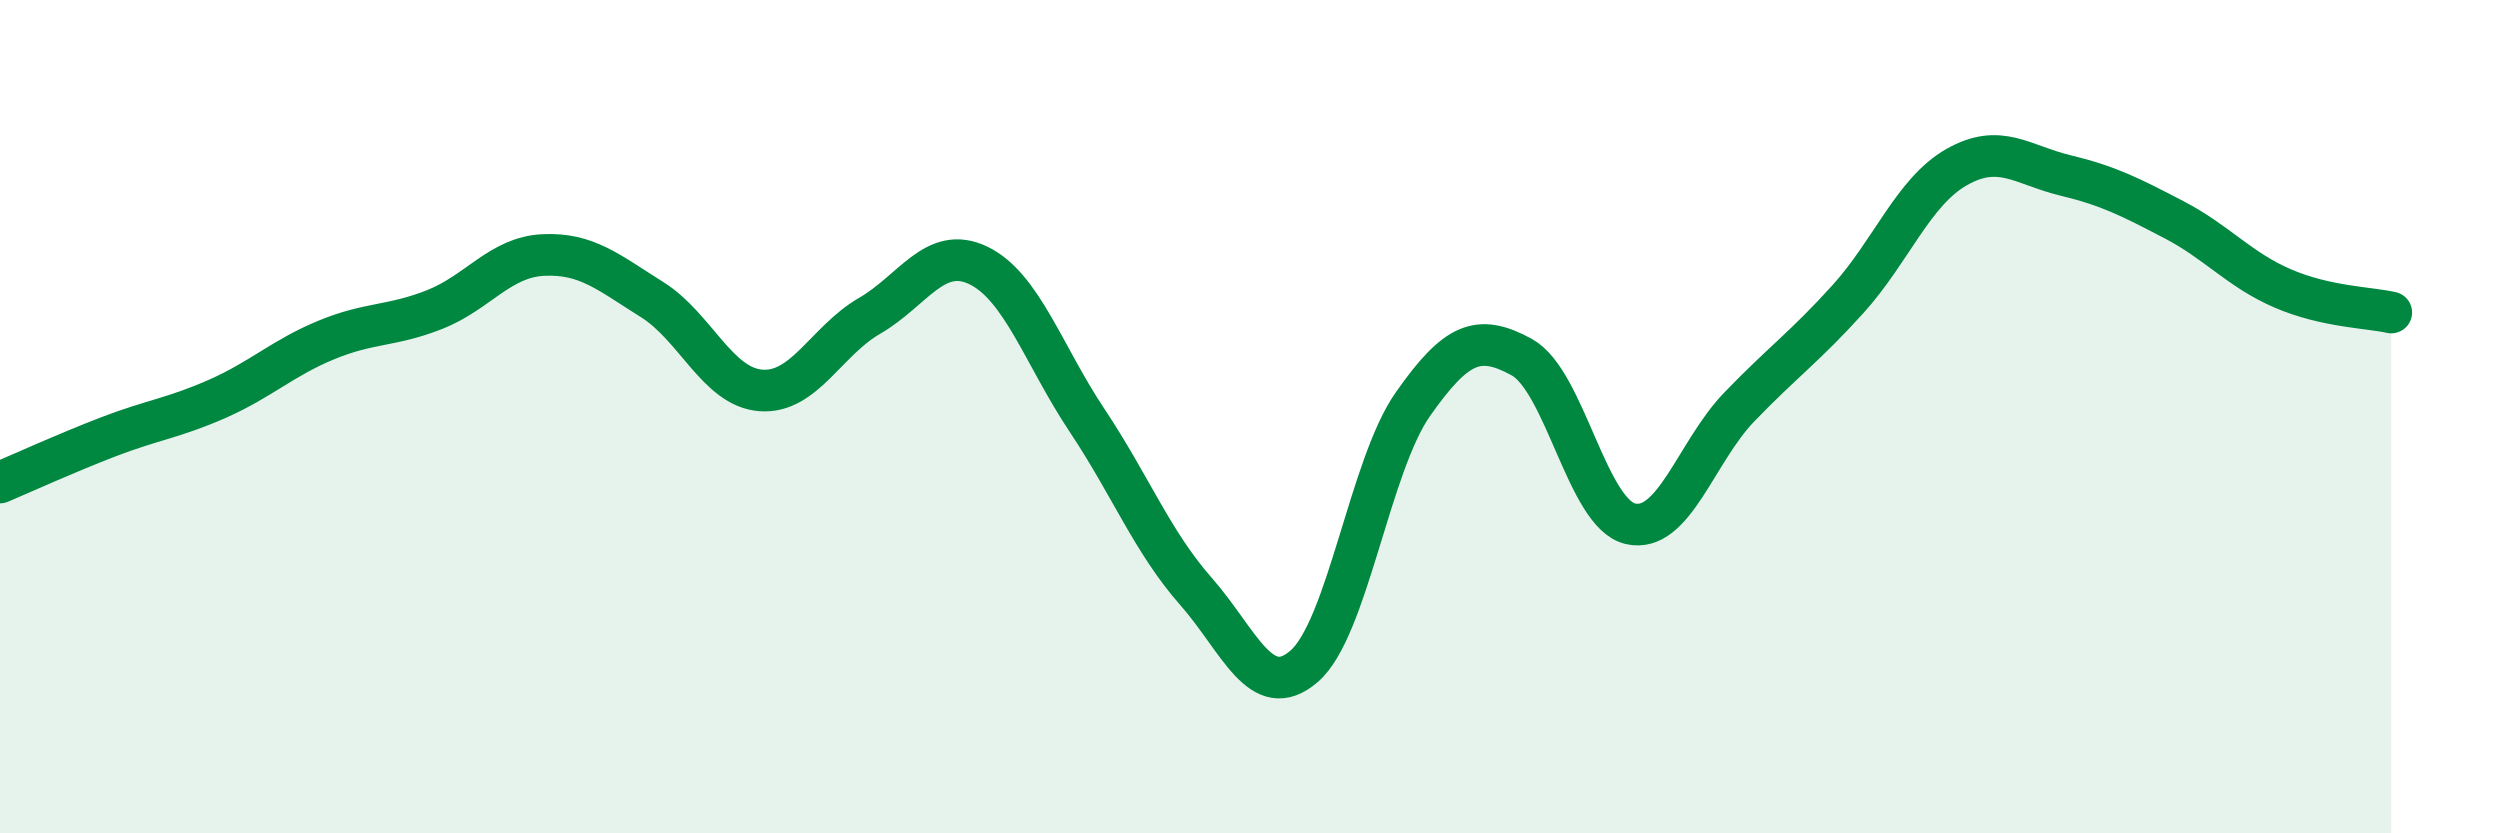
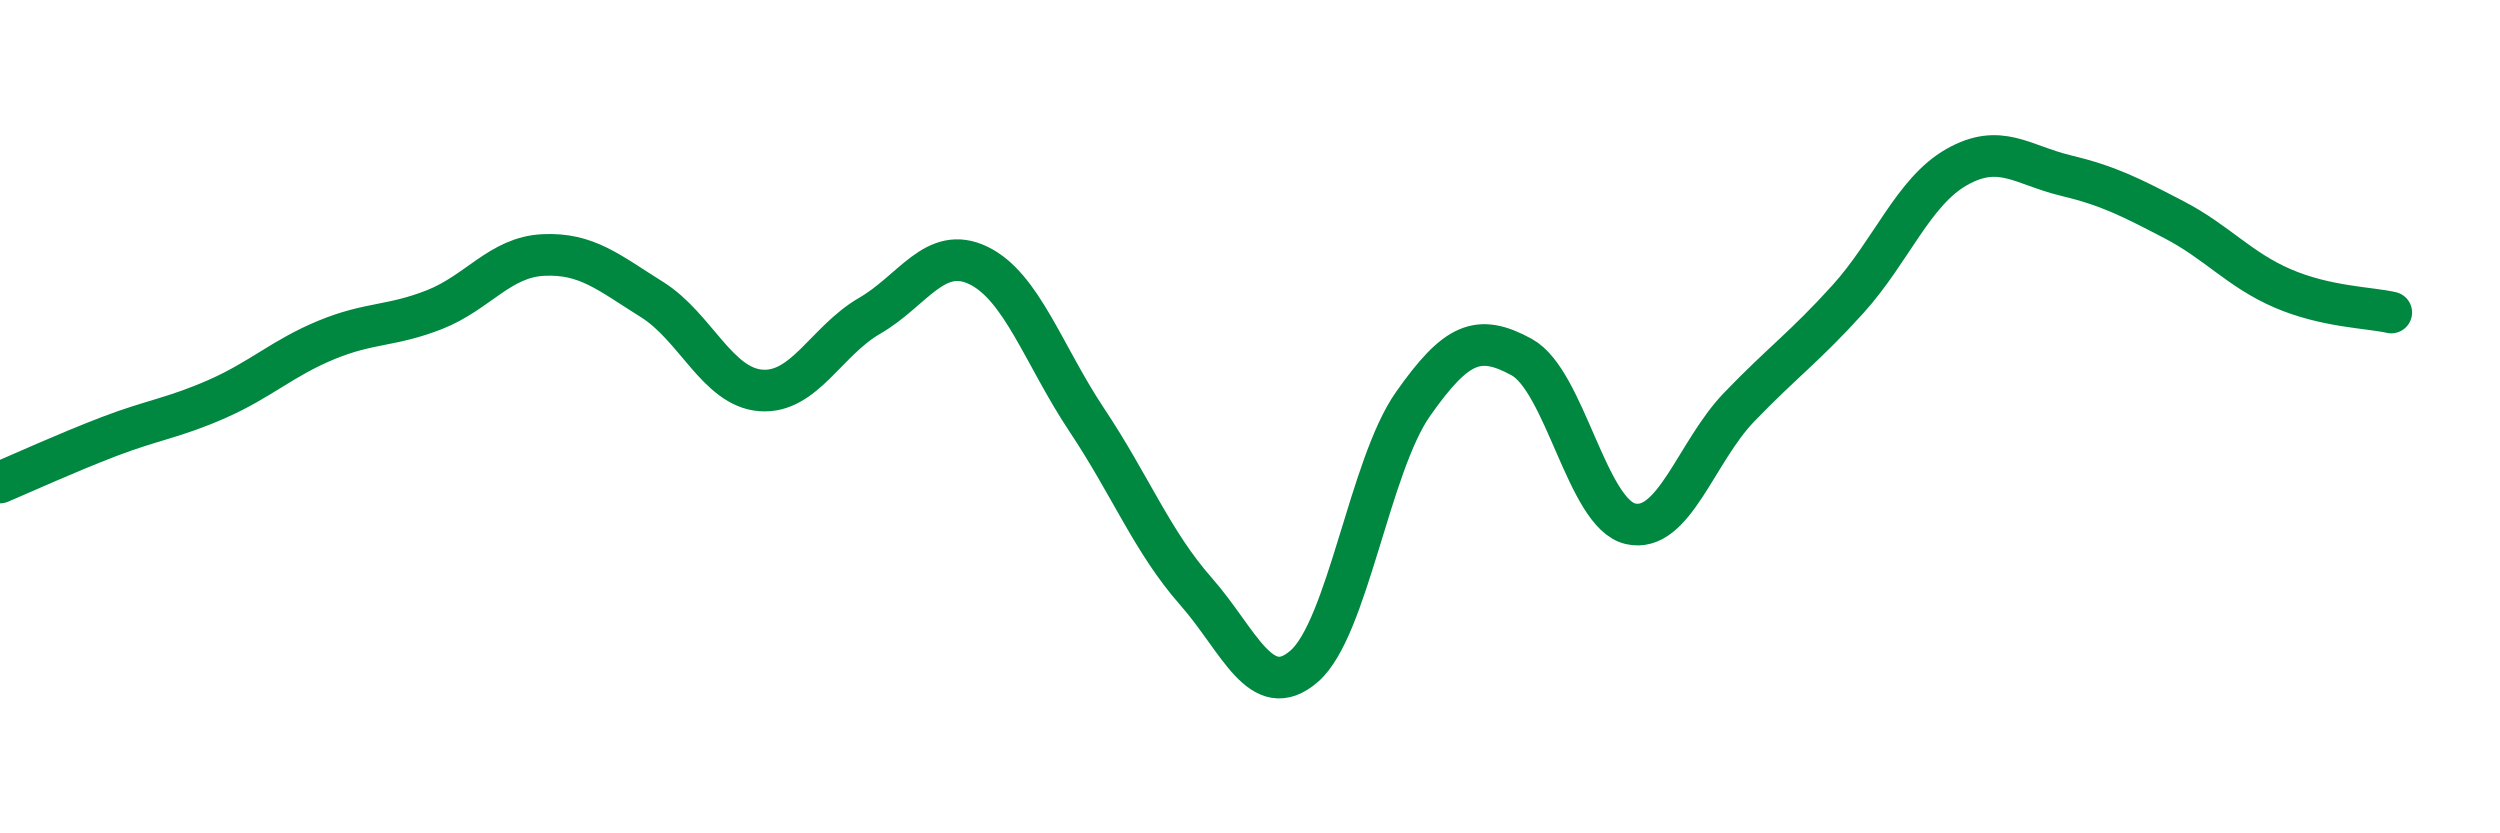
<svg xmlns="http://www.w3.org/2000/svg" width="60" height="20" viewBox="0 0 60 20">
-   <path d="M 0,11.58 C 0.52,11.36 1.57,10.88 2.61,10.48 C 3.65,10.08 4.18,10.03 5.22,9.57 C 6.26,9.11 6.79,8.59 7.83,8.16 C 8.87,7.73 9.39,7.84 10.43,7.43 C 11.47,7.02 12,6.17 13.04,6.12 C 14.08,6.07 14.61,6.54 15.65,7.19 C 16.69,7.84 17.22,9.29 18.26,9.37 C 19.3,9.45 19.83,8.18 20.87,7.58 C 21.91,6.98 22.44,5.87 23.48,6.37 C 24.52,6.87 25.05,8.53 26.09,10.09 C 27.13,11.65 27.66,13.01 28.7,14.19 C 29.74,15.37 30.26,16.89 31.3,15.99 C 32.34,15.09 32.87,11.18 33.91,9.7 C 34.95,8.22 35.48,8 36.52,8.57 C 37.56,9.14 38.09,12.33 39.13,12.57 C 40.17,12.81 40.7,10.85 41.74,9.77 C 42.78,8.69 43.31,8.33 44.35,7.18 C 45.39,6.03 45.92,4.6 46.96,4.01 C 48,3.42 48.53,3.96 49.57,4.21 C 50.61,4.46 51.13,4.73 52.17,5.27 C 53.21,5.81 53.74,6.47 54.78,6.92 C 55.82,7.37 56.87,7.38 57.39,7.5L57.39 20L0 20Z" fill="#008740" opacity="0.1" stroke-linecap="round" stroke-linejoin="round" />
  <path d="M 0,11.58 C 0.52,11.36 1.57,10.88 2.61,10.48 C 3.65,10.08 4.18,10.03 5.22,9.57 C 6.26,9.11 6.79,8.59 7.83,8.16 C 8.87,7.73 9.39,7.84 10.43,7.43 C 11.47,7.02 12,6.17 13.04,6.12 C 14.08,6.07 14.61,6.54 15.65,7.19 C 16.69,7.84 17.22,9.29 18.26,9.37 C 19.3,9.45 19.83,8.18 20.87,7.58 C 21.91,6.98 22.44,5.87 23.48,6.37 C 24.52,6.87 25.05,8.53 26.09,10.09 C 27.13,11.65 27.66,13.01 28.7,14.19 C 29.74,15.37 30.26,16.89 31.3,15.99 C 32.34,15.09 32.87,11.18 33.91,9.7 C 34.95,8.22 35.48,8 36.52,8.57 C 37.56,9.14 38.09,12.33 39.13,12.57 C 40.17,12.81 40.7,10.85 41.74,9.77 C 42.78,8.69 43.31,8.33 44.35,7.18 C 45.39,6.03 45.92,4.6 46.96,4.01 C 48,3.42 48.53,3.96 49.57,4.21 C 50.61,4.46 51.13,4.73 52.17,5.27 C 53.21,5.81 53.74,6.47 54.78,6.92 C 55.82,7.37 56.87,7.38 57.39,7.5" stroke="#008740" stroke-width="1" fill="none" stroke-linecap="round" stroke-linejoin="round" />
</svg>